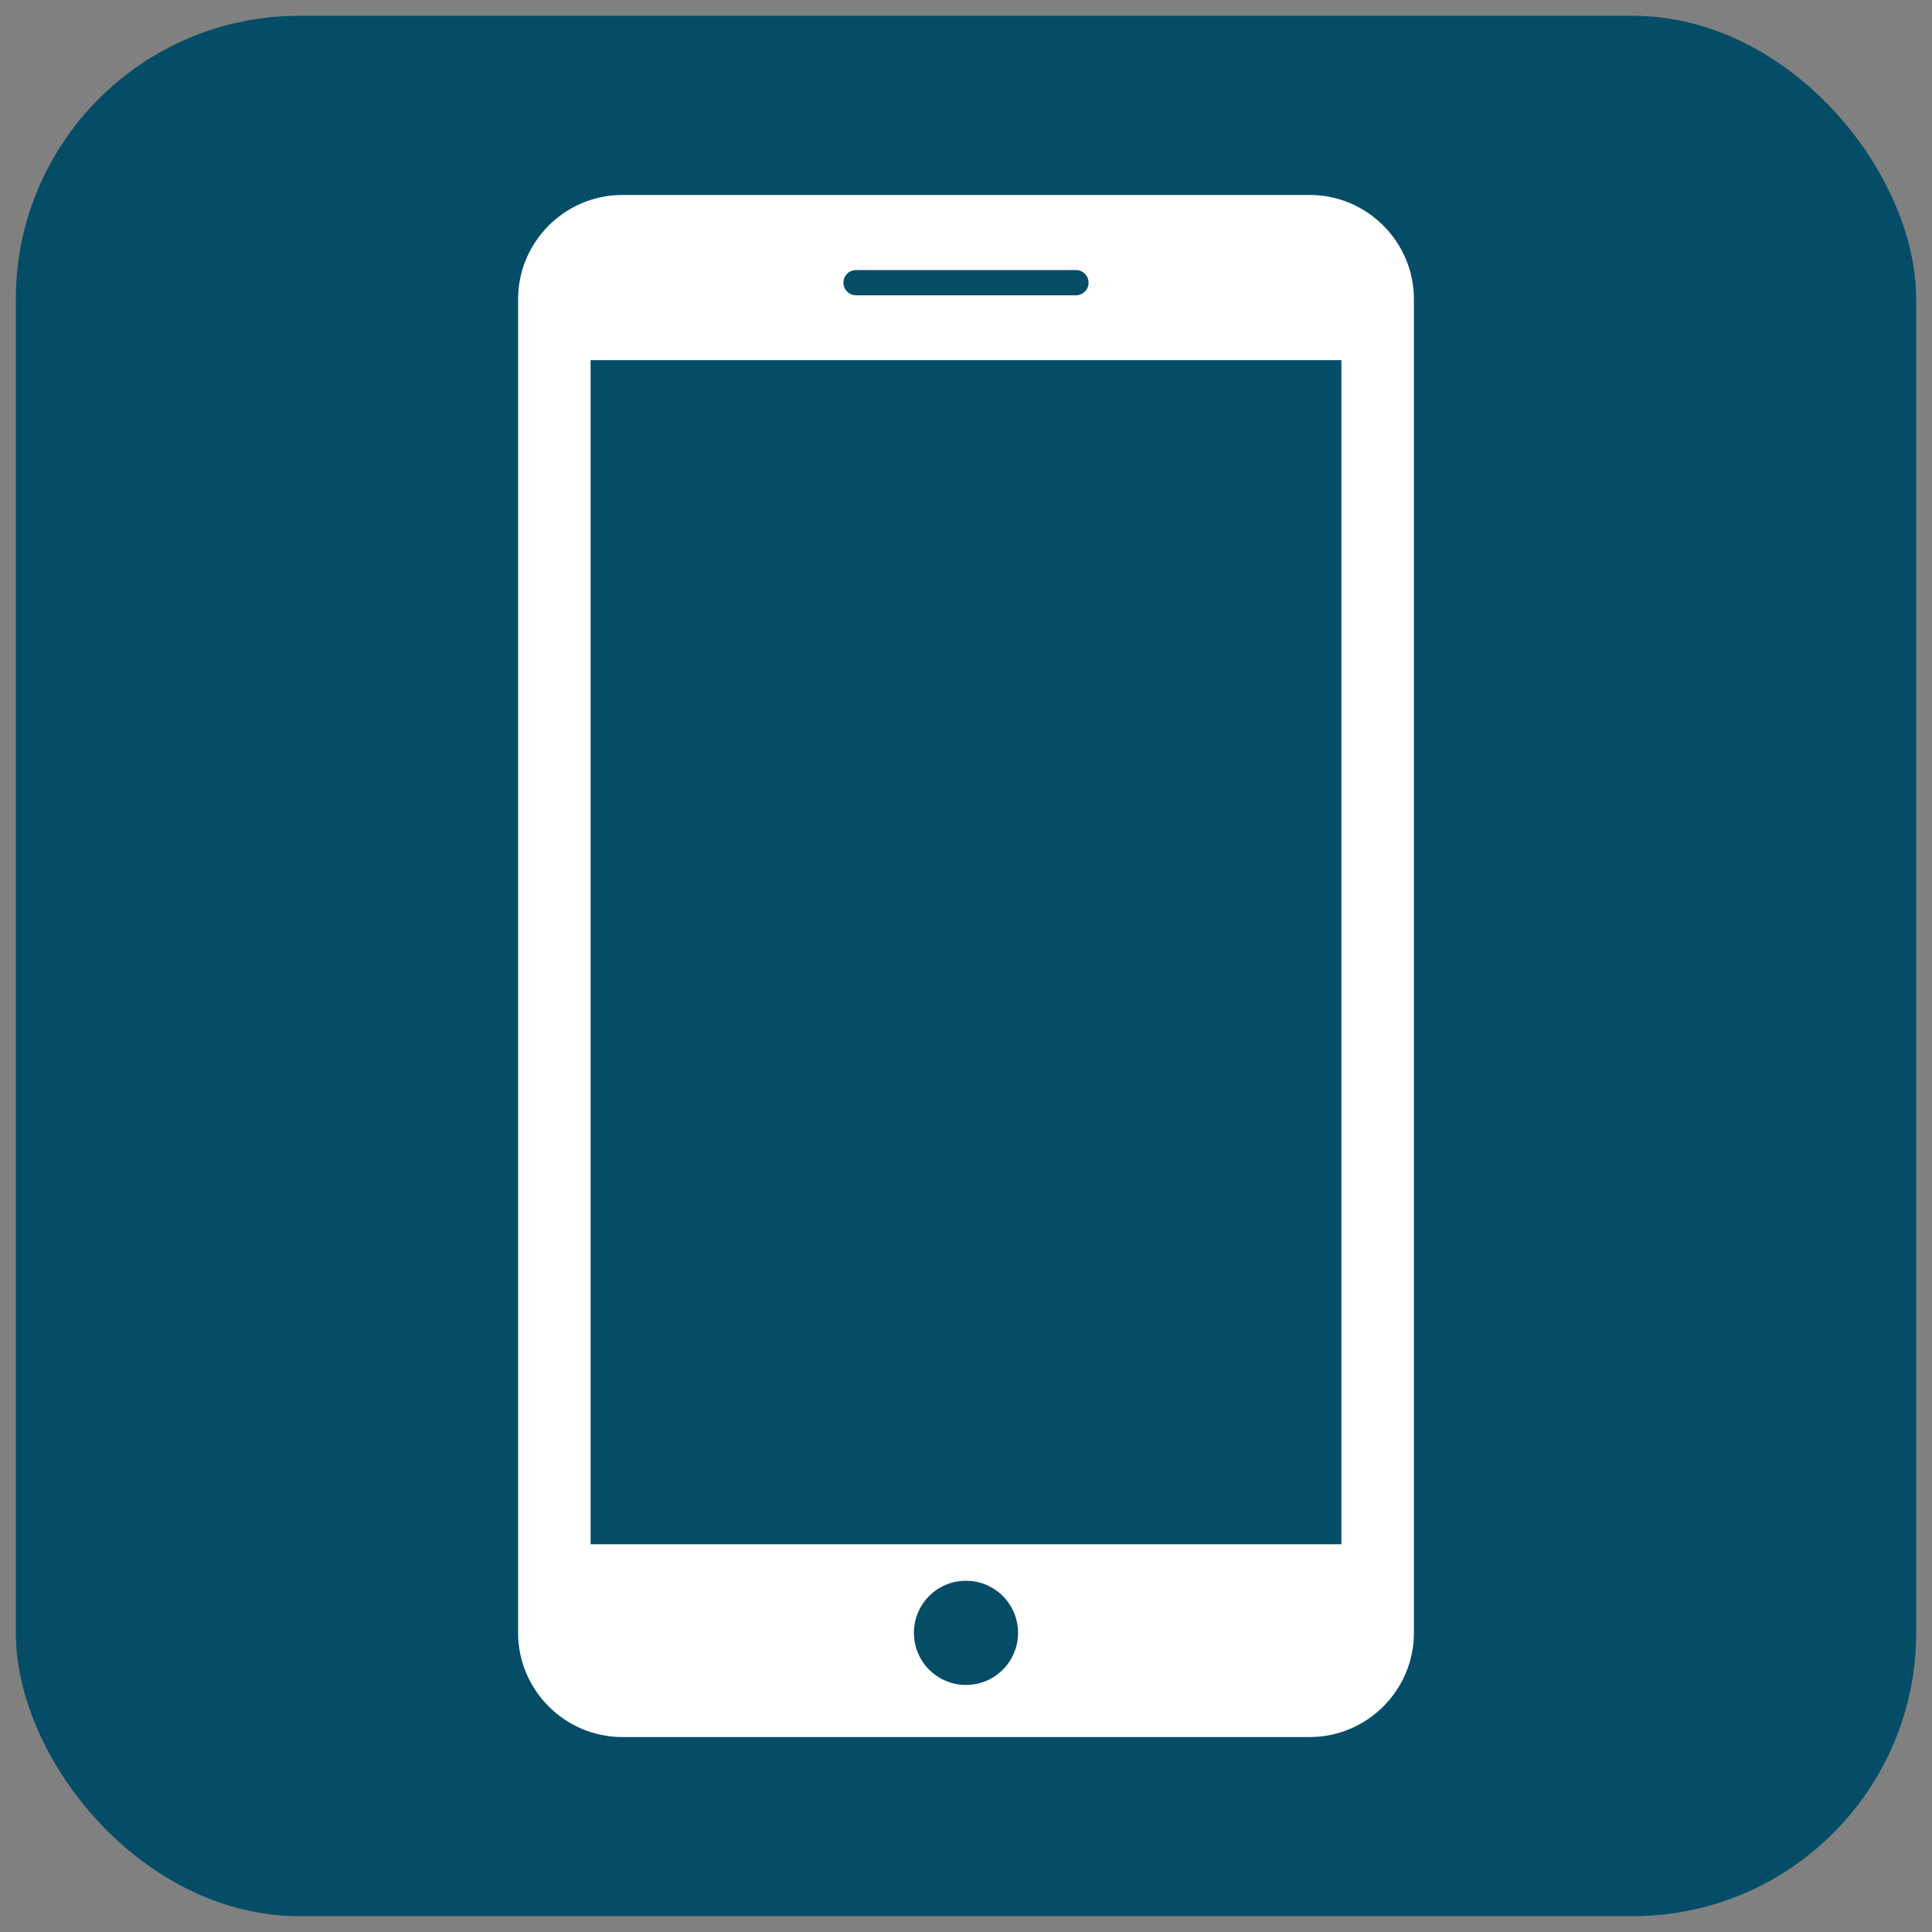
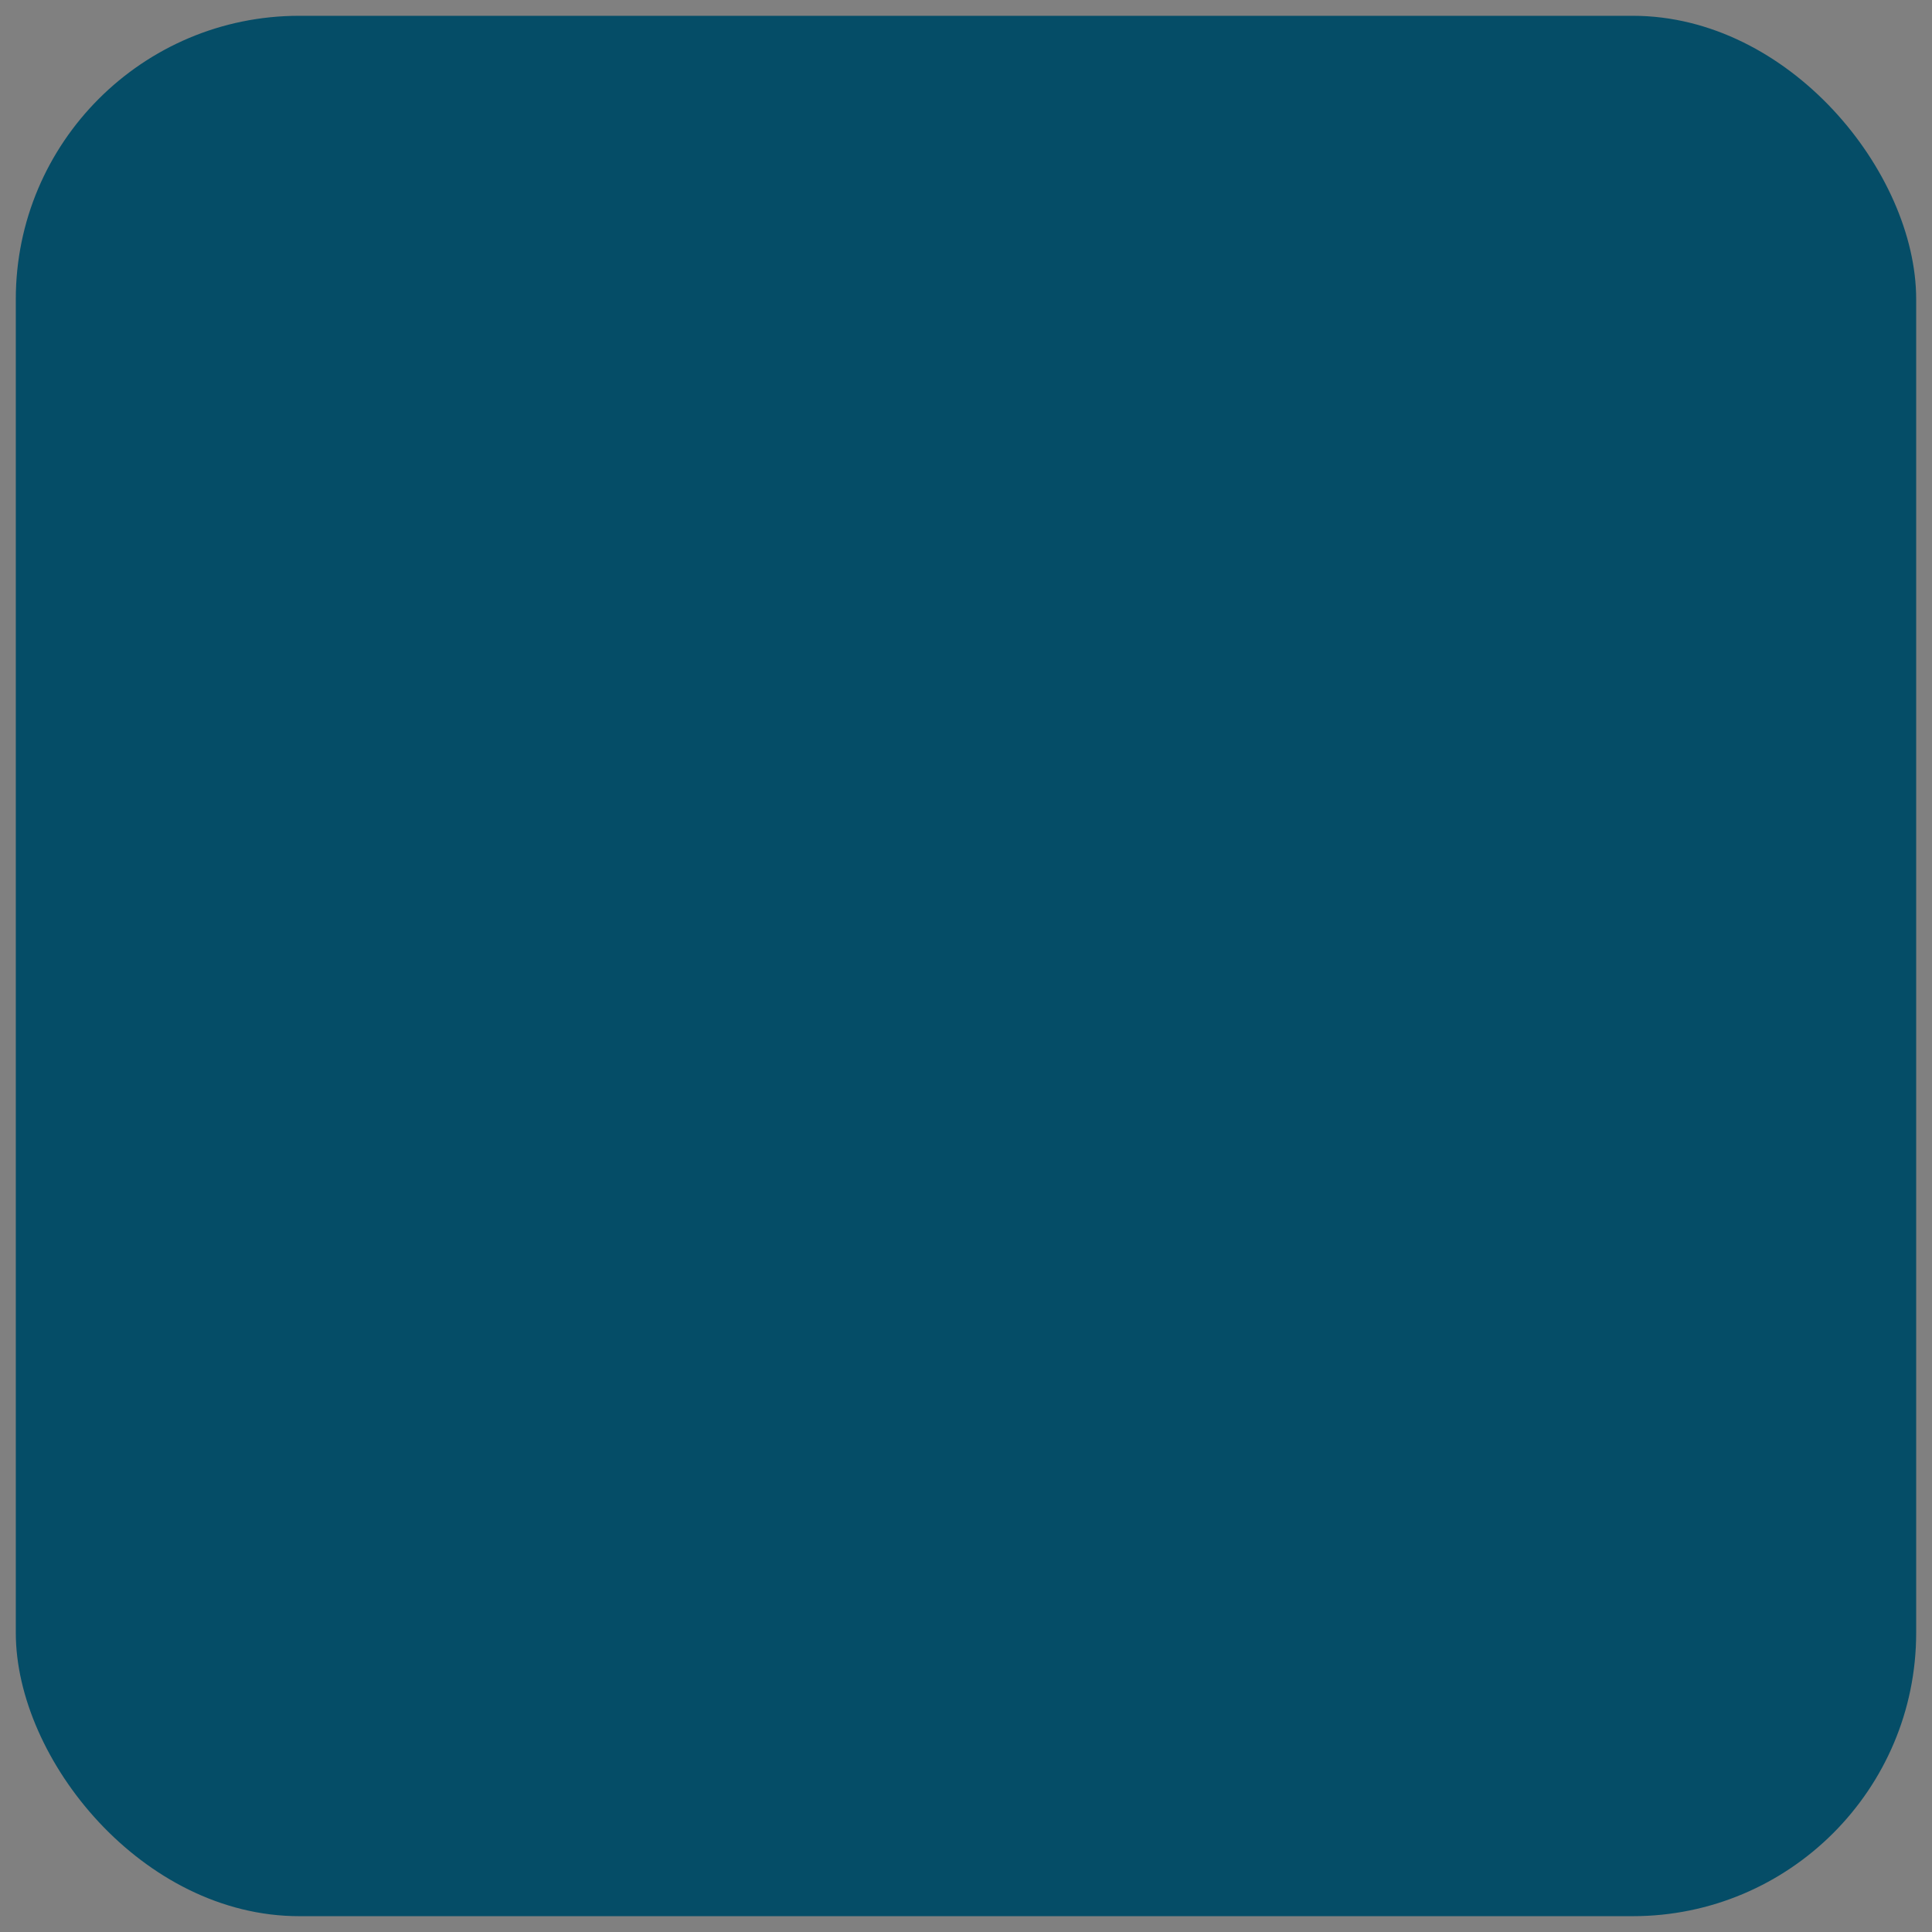
<svg xmlns="http://www.w3.org/2000/svg" viewBox="0 0 77.773 77.773">
  <rect x="0" y="0" width="77.773" height="77.773" fill="#808080" stroke="none" />
  <defs>
    <style> .cls-1 { fill: #054d67; } .cls-2 { fill: #fff; } </style>
  </defs>
  <g>
    <g id="Camada_1">
      <g id="Camada_1-2" data-name="Camada_1">
        <g id="Camada_1-2">
          <g id="Camada_1-2-2" data-name="Camada_1-2">
            <rect class="cls-1" x=".636" y=".636" width="76.5" height="76.5" rx="11.408" ry="11.408" />
          </g>
        </g>
      </g>
-       <path class="cls-2" d="M52.724,7.849h-27.675c-2.306,0-4.193,1.885-4.193,4.193v53.688c0,2.307,1.887,4.195,4.193,4.195h27.675c2.306,0,4.193-1.884,4.193-4.193V12.041c0-2.307-1.887-4.193-4.193-4.193ZM34.459,10.871h8.854c.28,0,.507.227.507.509,0,.28-.227.507-.507.507h-8.854c-.28,0-.507-.227-.507-.507 0-.282.227-.509.507-.509ZM38.886,67.828c-1.158,0-2.096-.938-2.096-2.098s.938-2.096,2.096-2.096,2.096.936,2.096,2.096-.938,2.098-2.096,2.098ZM53.999,62.164h-30.225V14.498h30.225v47.667Z" />
    </g>
  </g>
</svg>